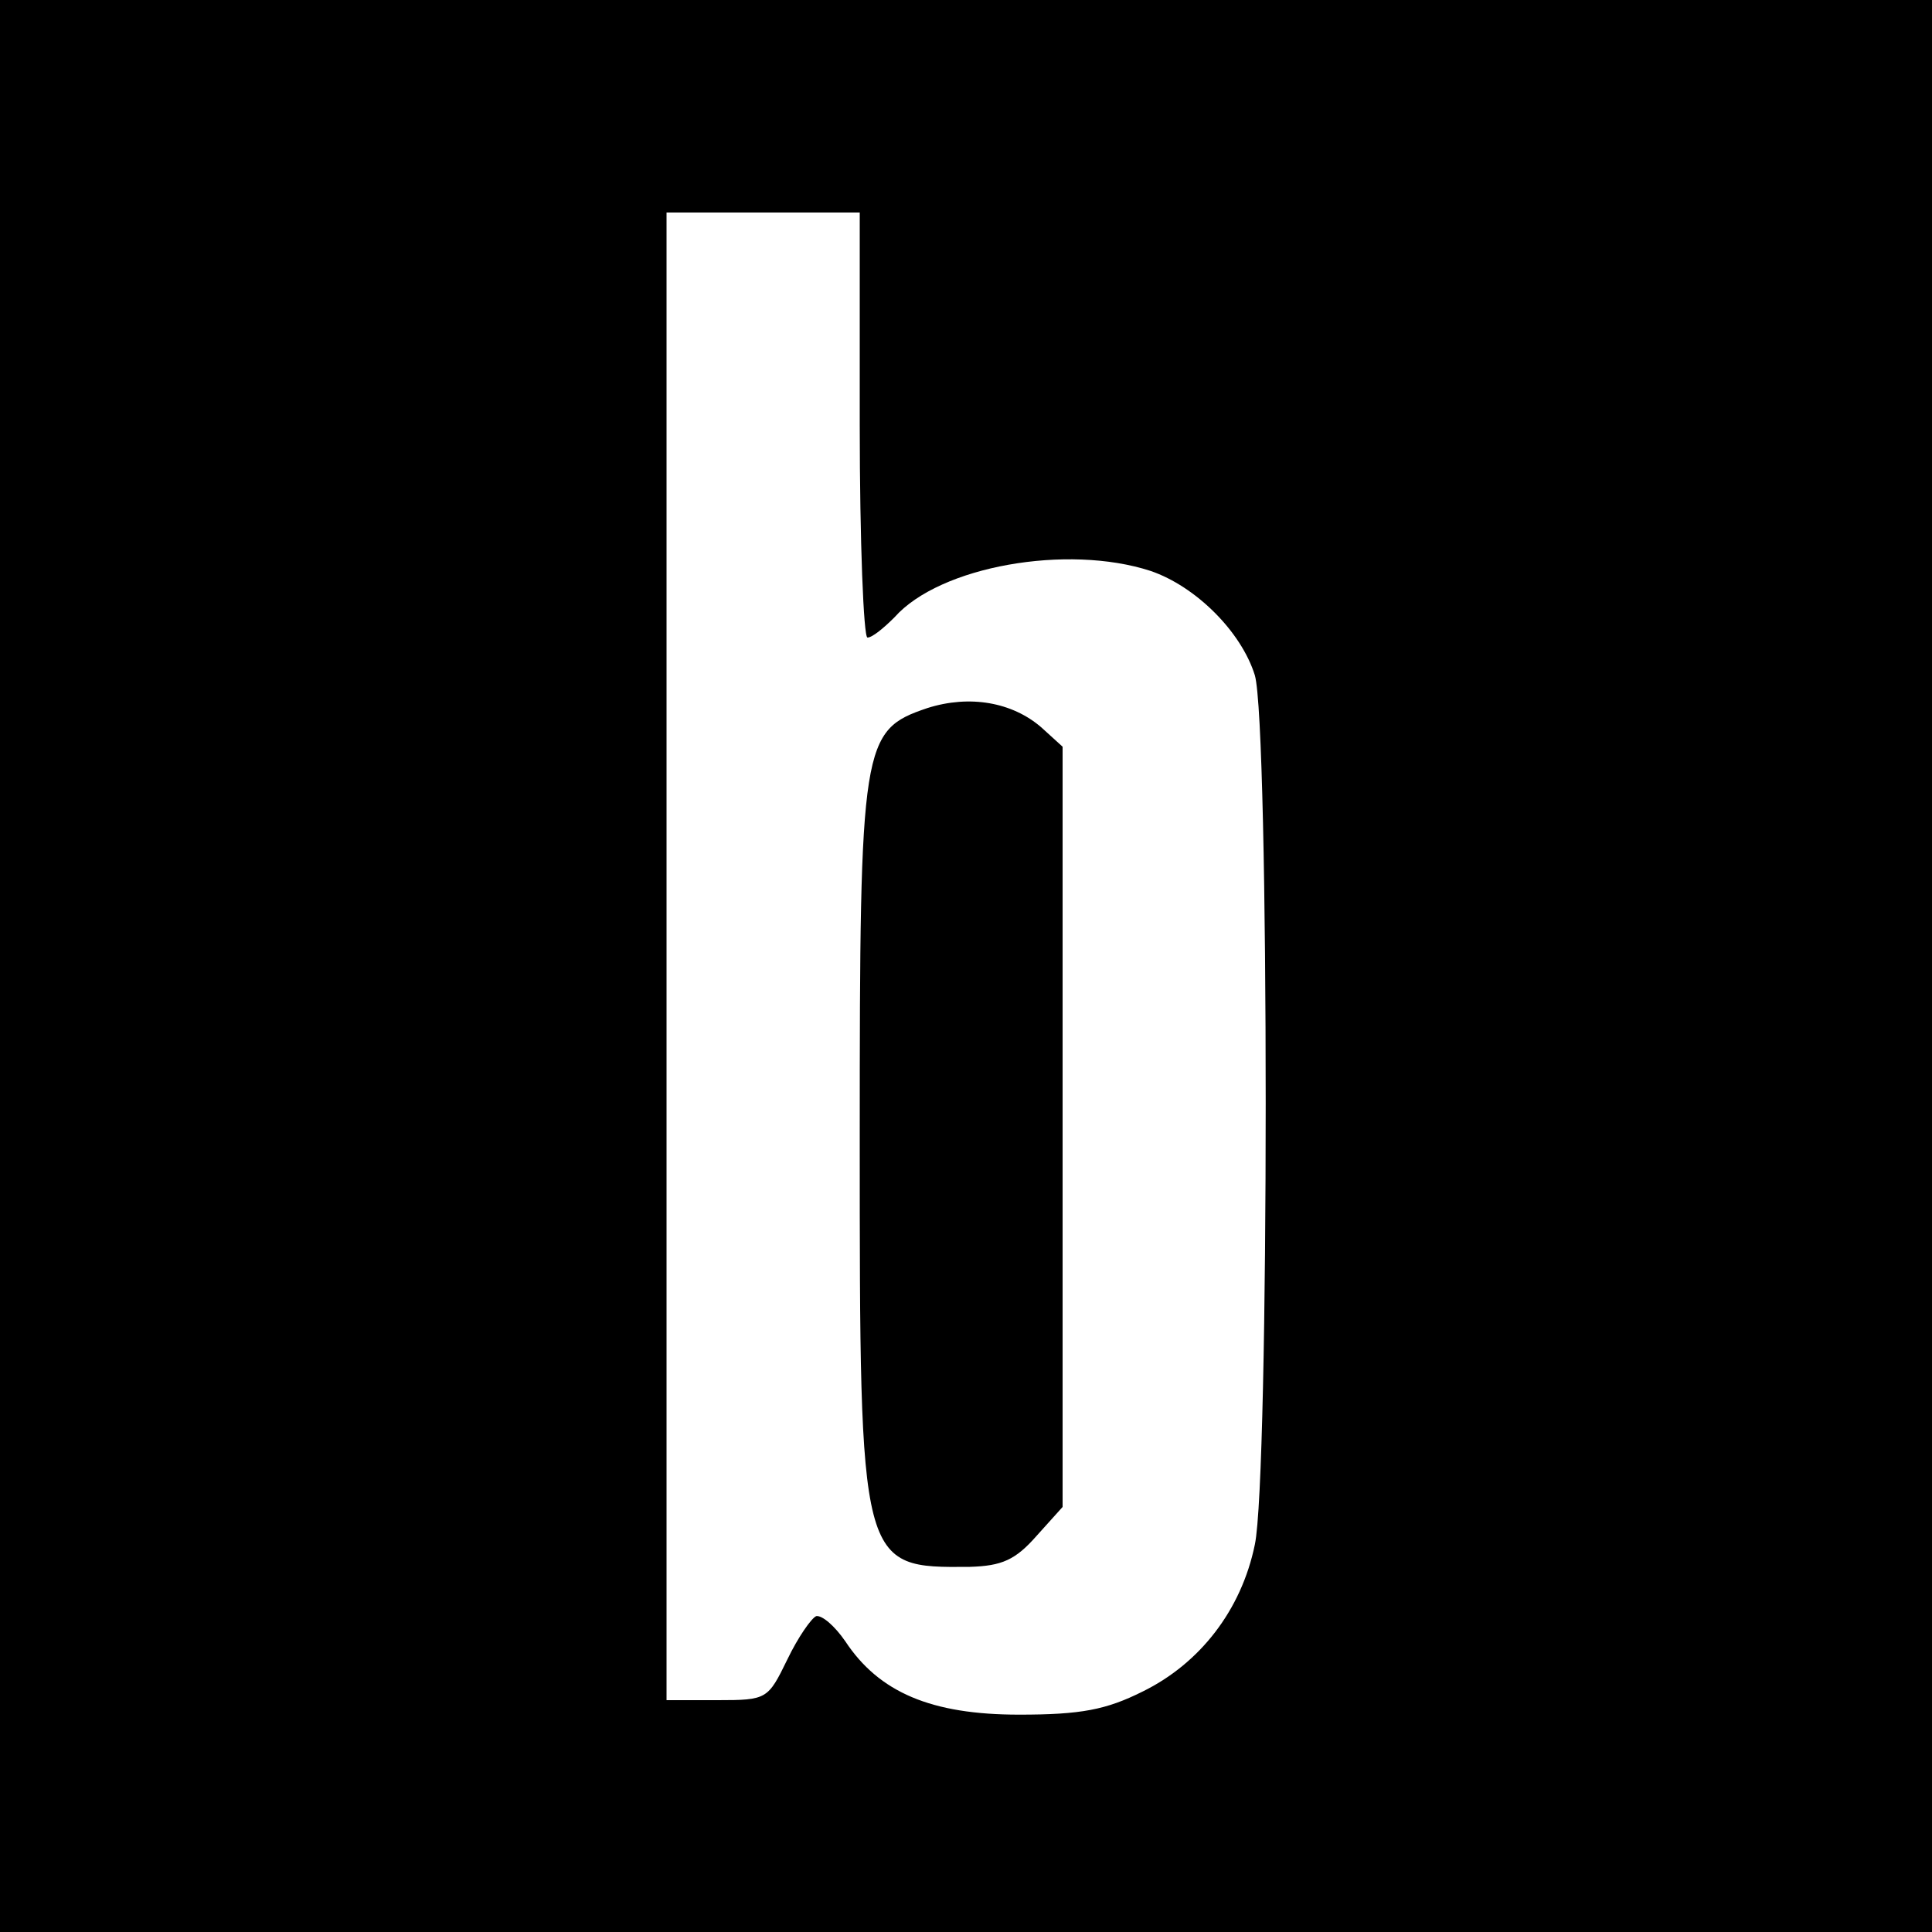
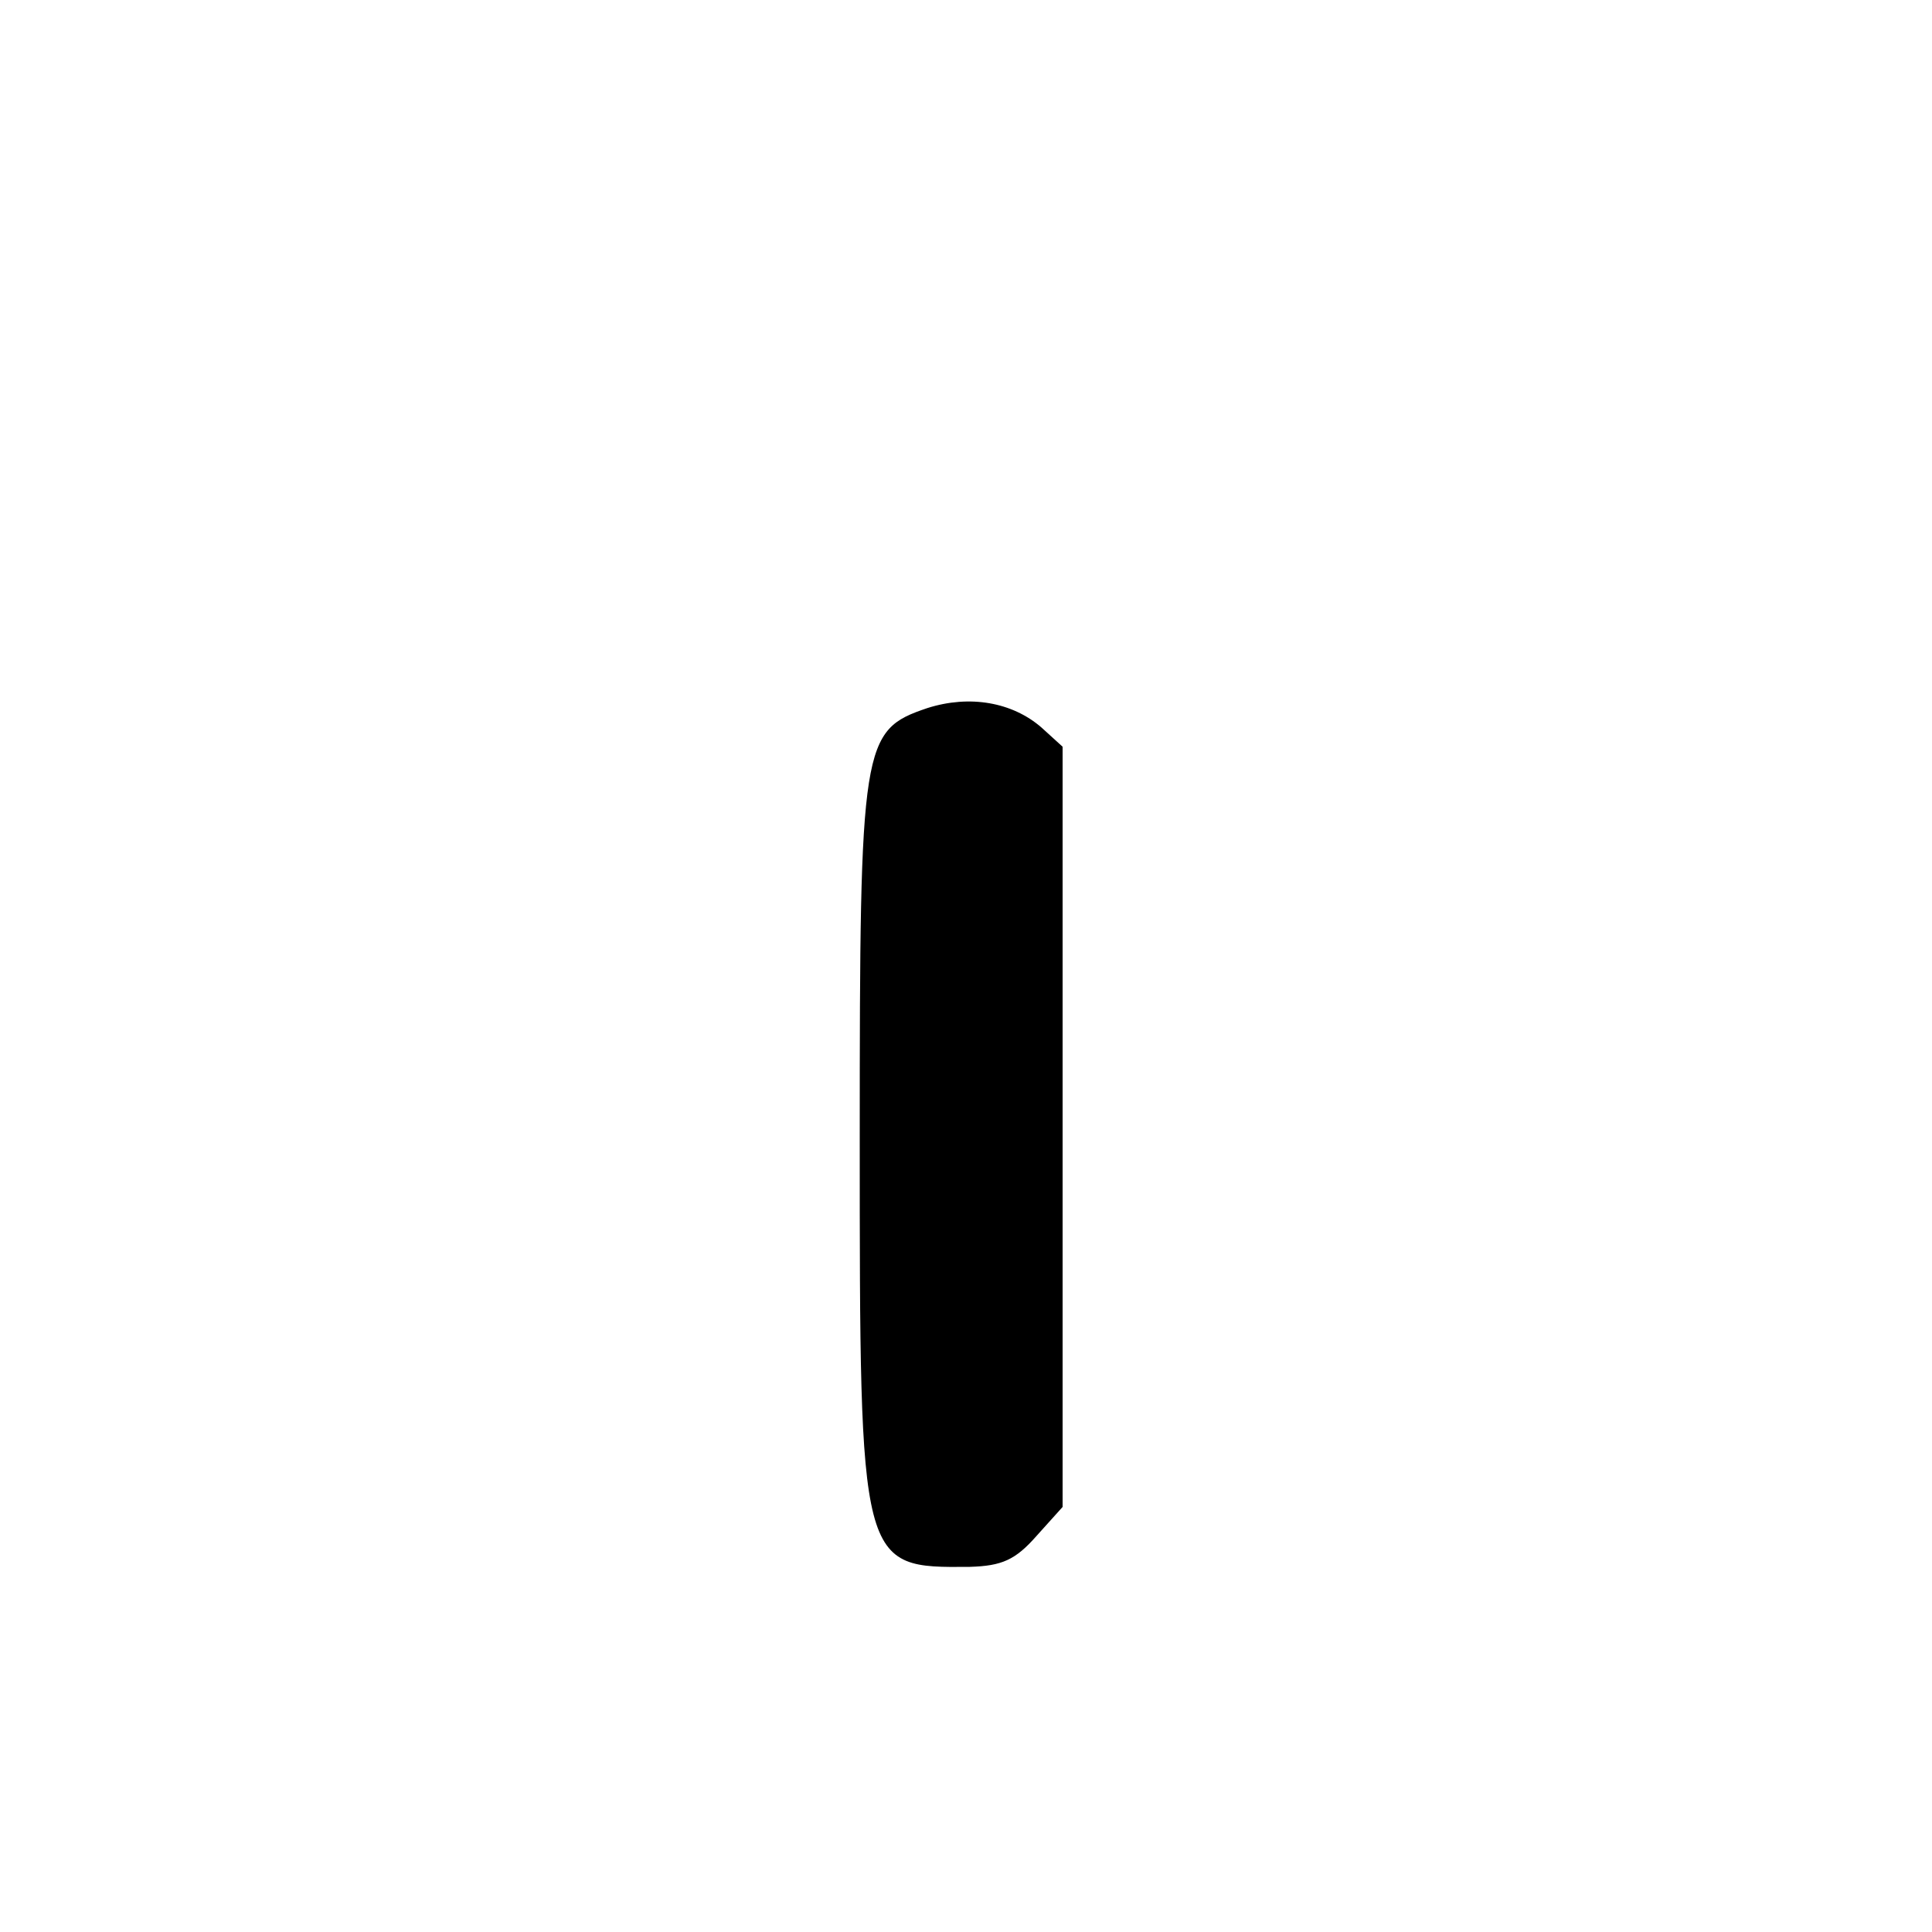
<svg xmlns="http://www.w3.org/2000/svg" version="1.0" width="200pt" height="200pt" viewBox="0 0 200 200" preserveAspectRatio="xMidYMid meet">
  <g transform="translate(0,200) scale(0.1,-0.1)" fill="#000000" stroke="none">
-     <path d="M0 1000 l0 -1000 1000 0 1000 0 0 1000 0 1000 -1000 0 -1000 0 0 -1000z m890 560 c0 -121 4 -220 8 -220 5 0 17 10 28 21 47 53 179 76 265 48 47 -16 94 -63 108 -108 15 -51 15 -830 0 -900 -14 -68 -57 -123 -116 -152 -38 -19 -64 -24 -128 -24 -91 0 -145 23 -180 76 -11 16 -24 27 -30 26 -5 -2 -19 -22 -30 -45 -20 -41 -21 -42 -72 -42 l-53 0 0 770 0 770 100 0 100 0 0 -220z" />
    <path d="M960 1267 c-68 -23 -70 -35 -70 -445 0 -446 0 -445 114 -444 33 1 47 7 69 32 l27 30 0 393 0 394 -22 20 c-30 26 -74 34 -118 20z" />
  </g>
</svg>